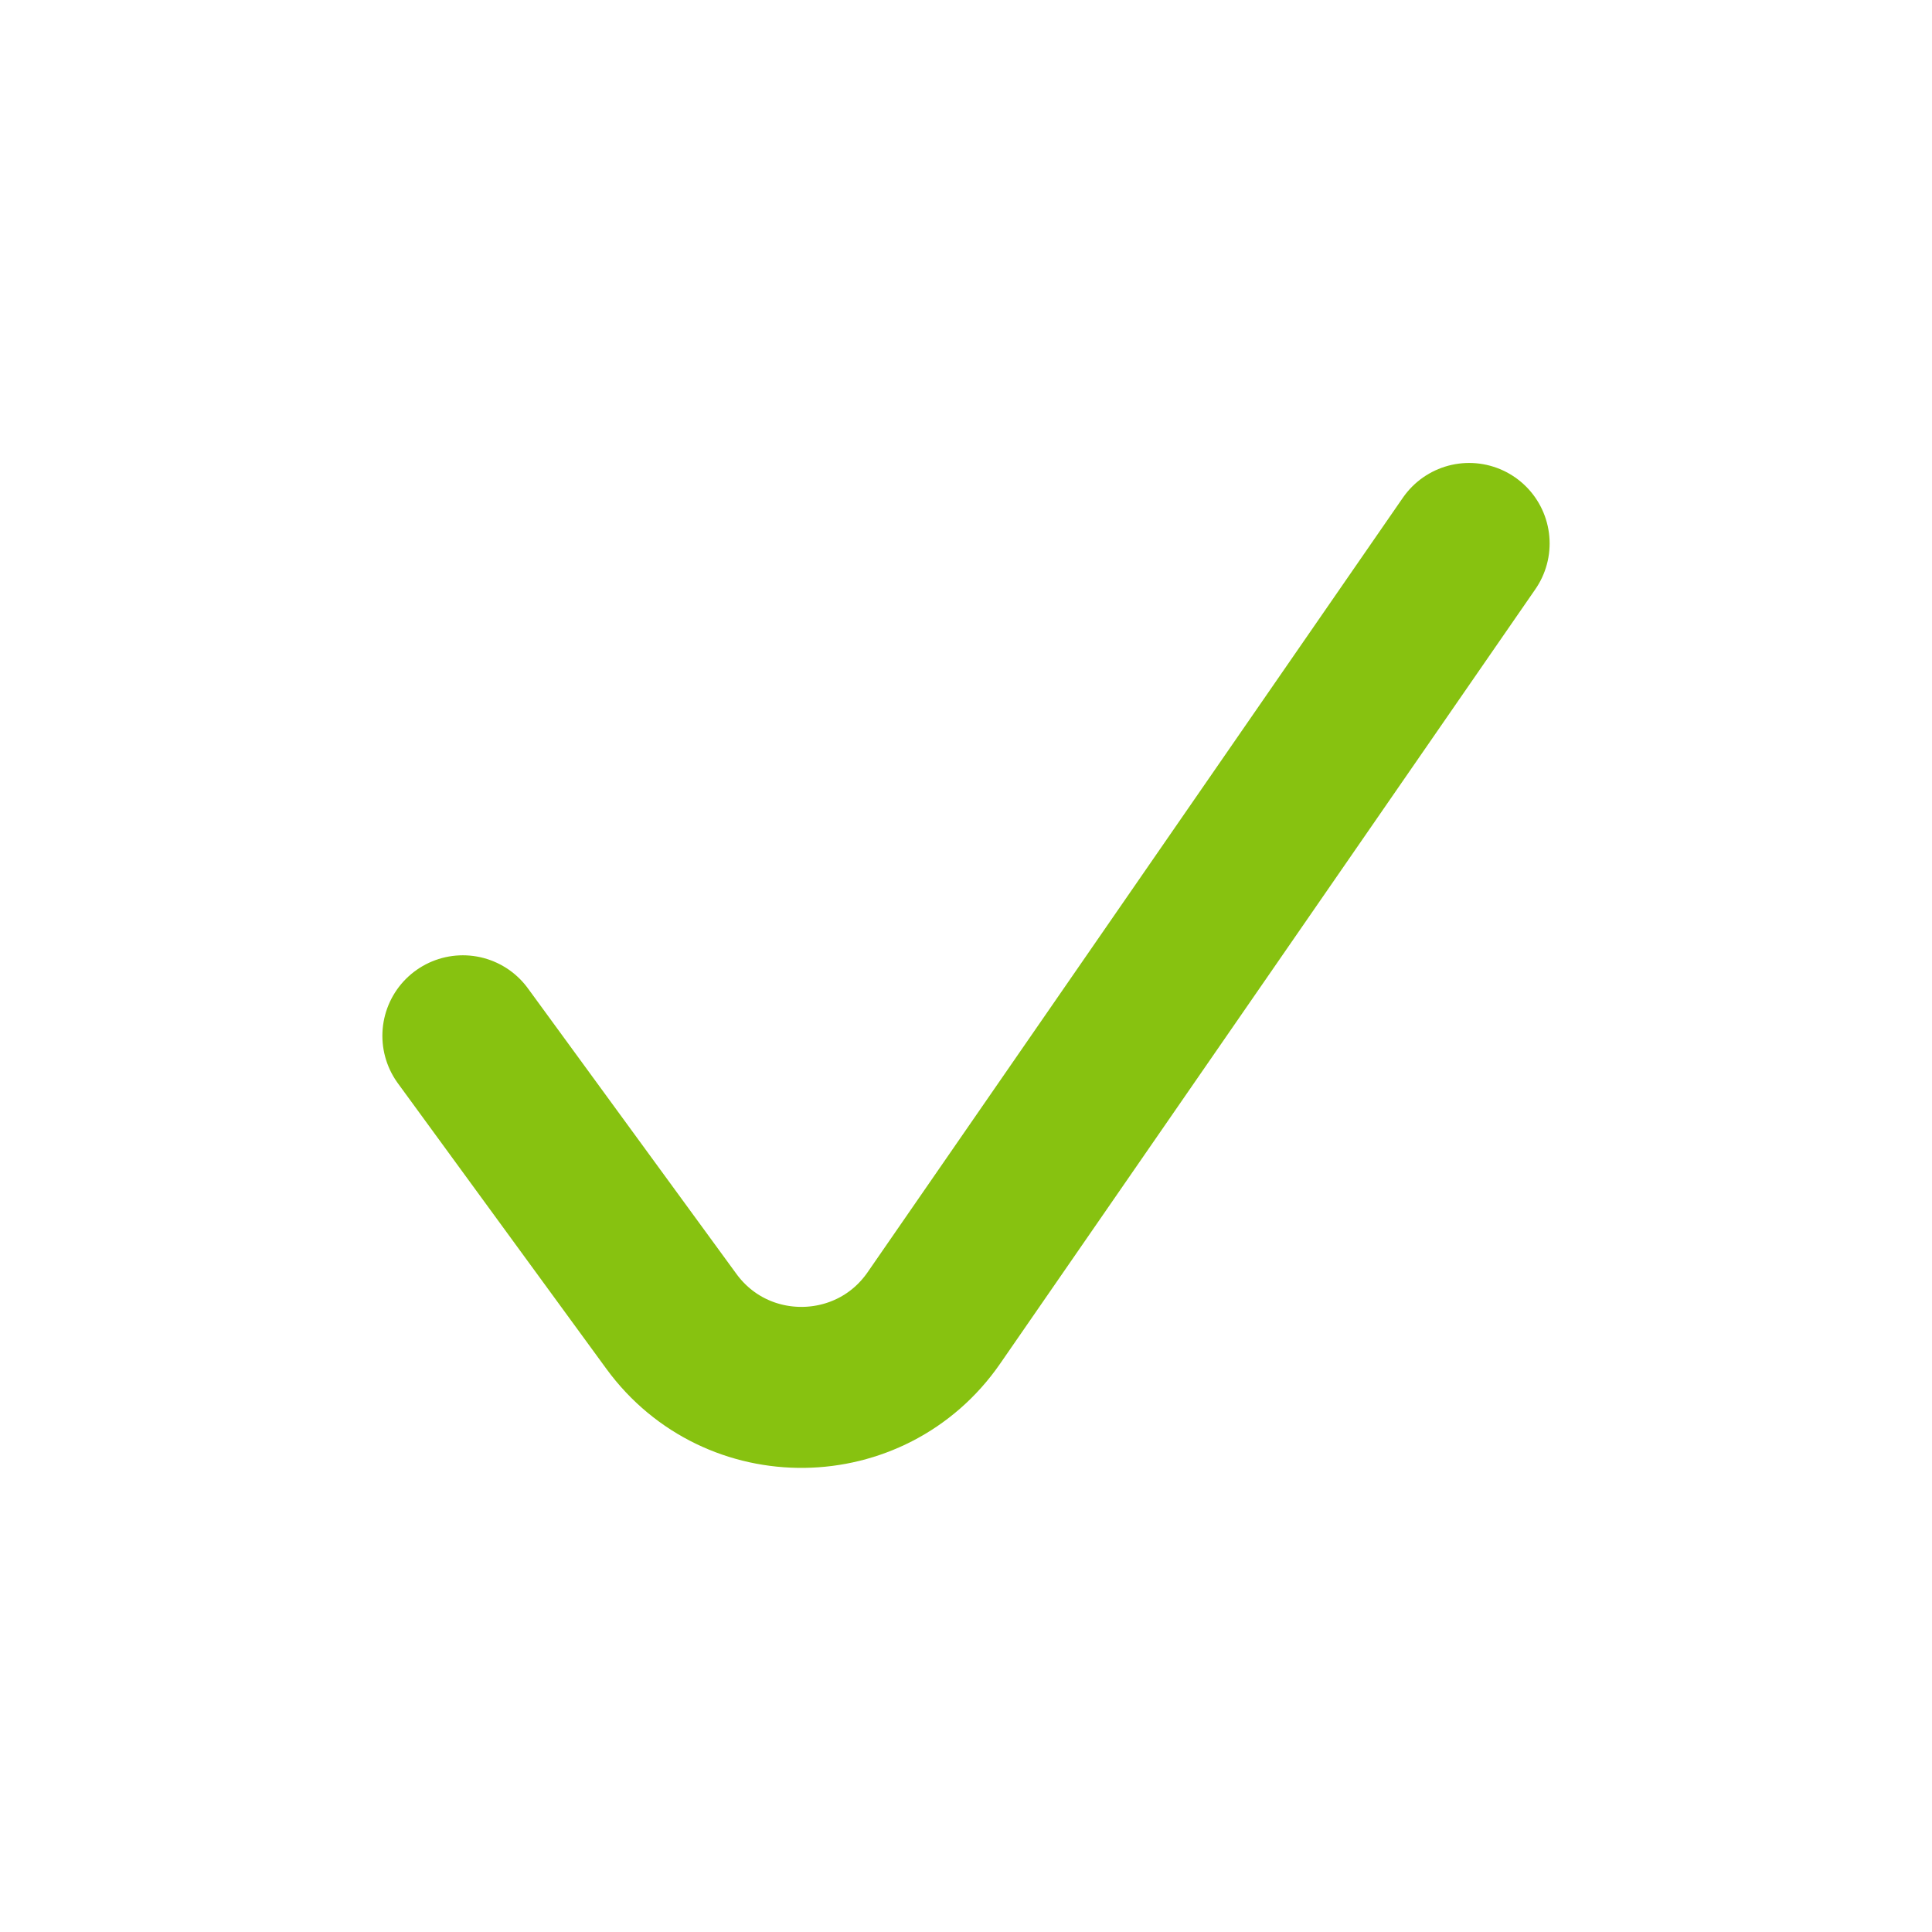
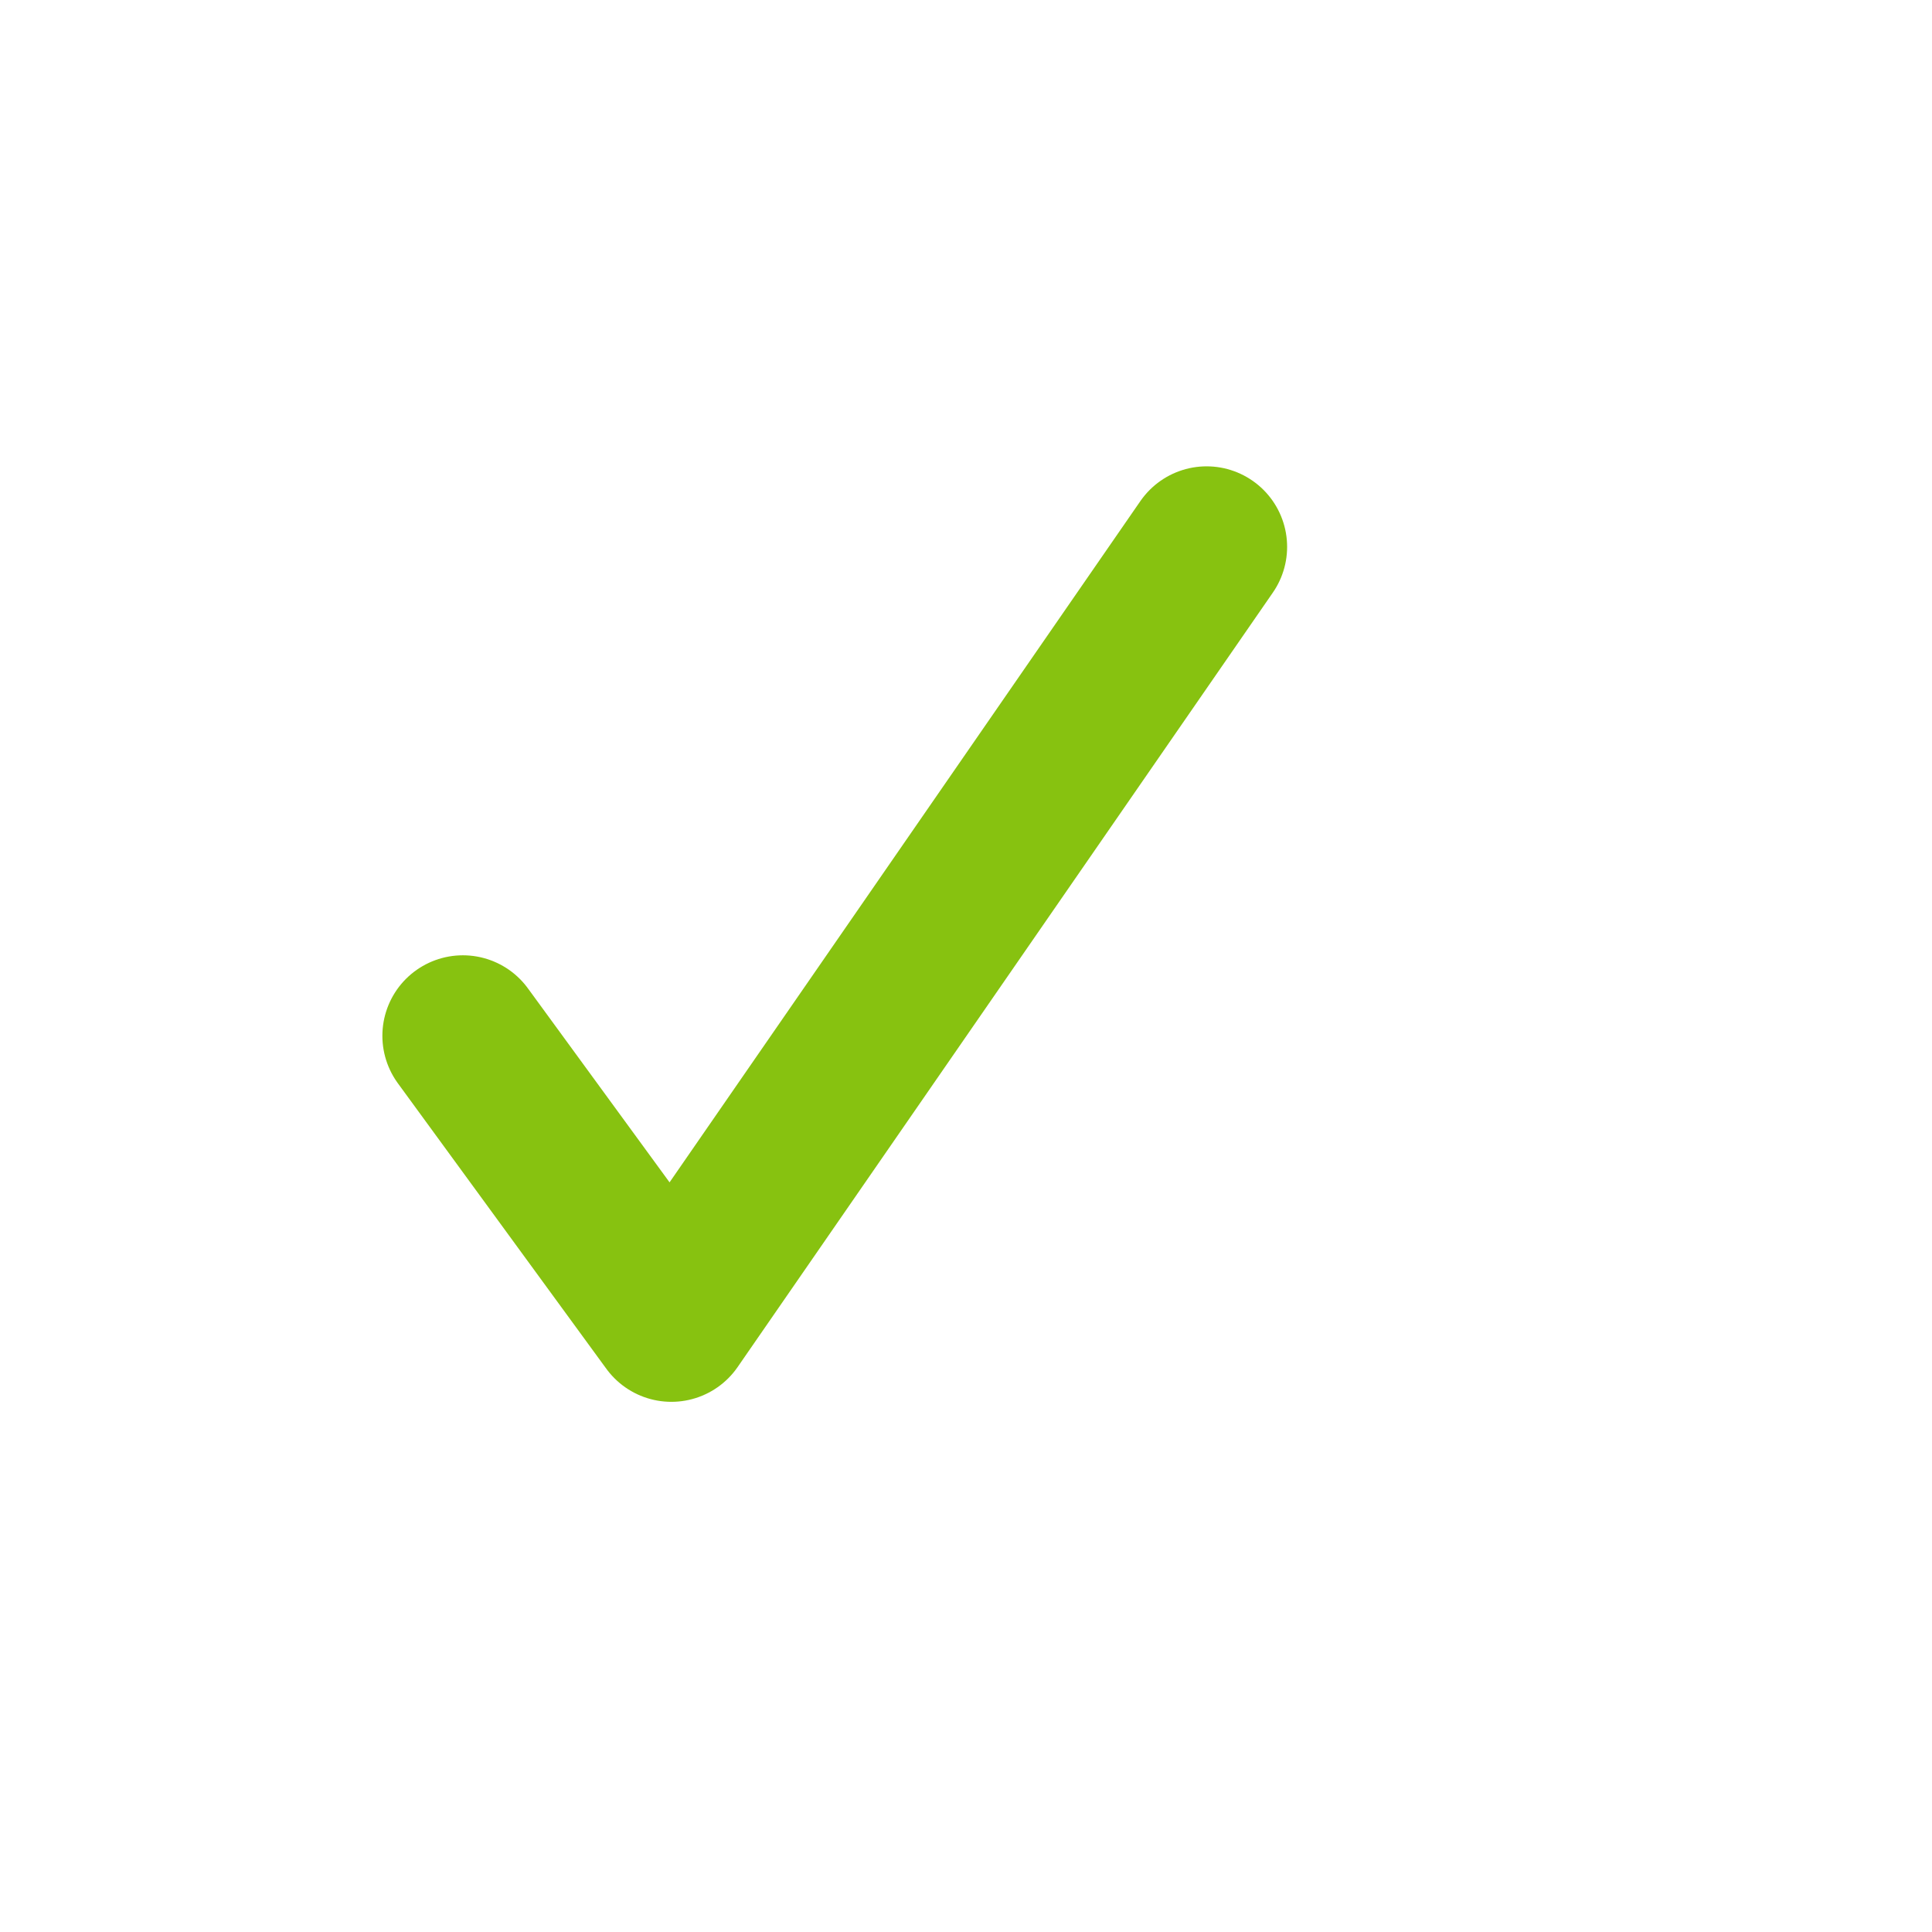
<svg xmlns="http://www.w3.org/2000/svg" fill="none" height="24" viewBox="0 0 24 24" width="24">
-   <path d="m5.75 12.867 2.59 3.547c.812 1.112 2.478 1.09 3.261-.042l6.649-9.621" stroke="#87c210" stroke-linecap="round" stroke-linejoin="round" stroke-width="2" />
+   <path d="m5.75 12.867 2.59 3.547l6.649-9.621" stroke="#87c210" stroke-linecap="round" stroke-linejoin="round" stroke-width="2" />
</svg>